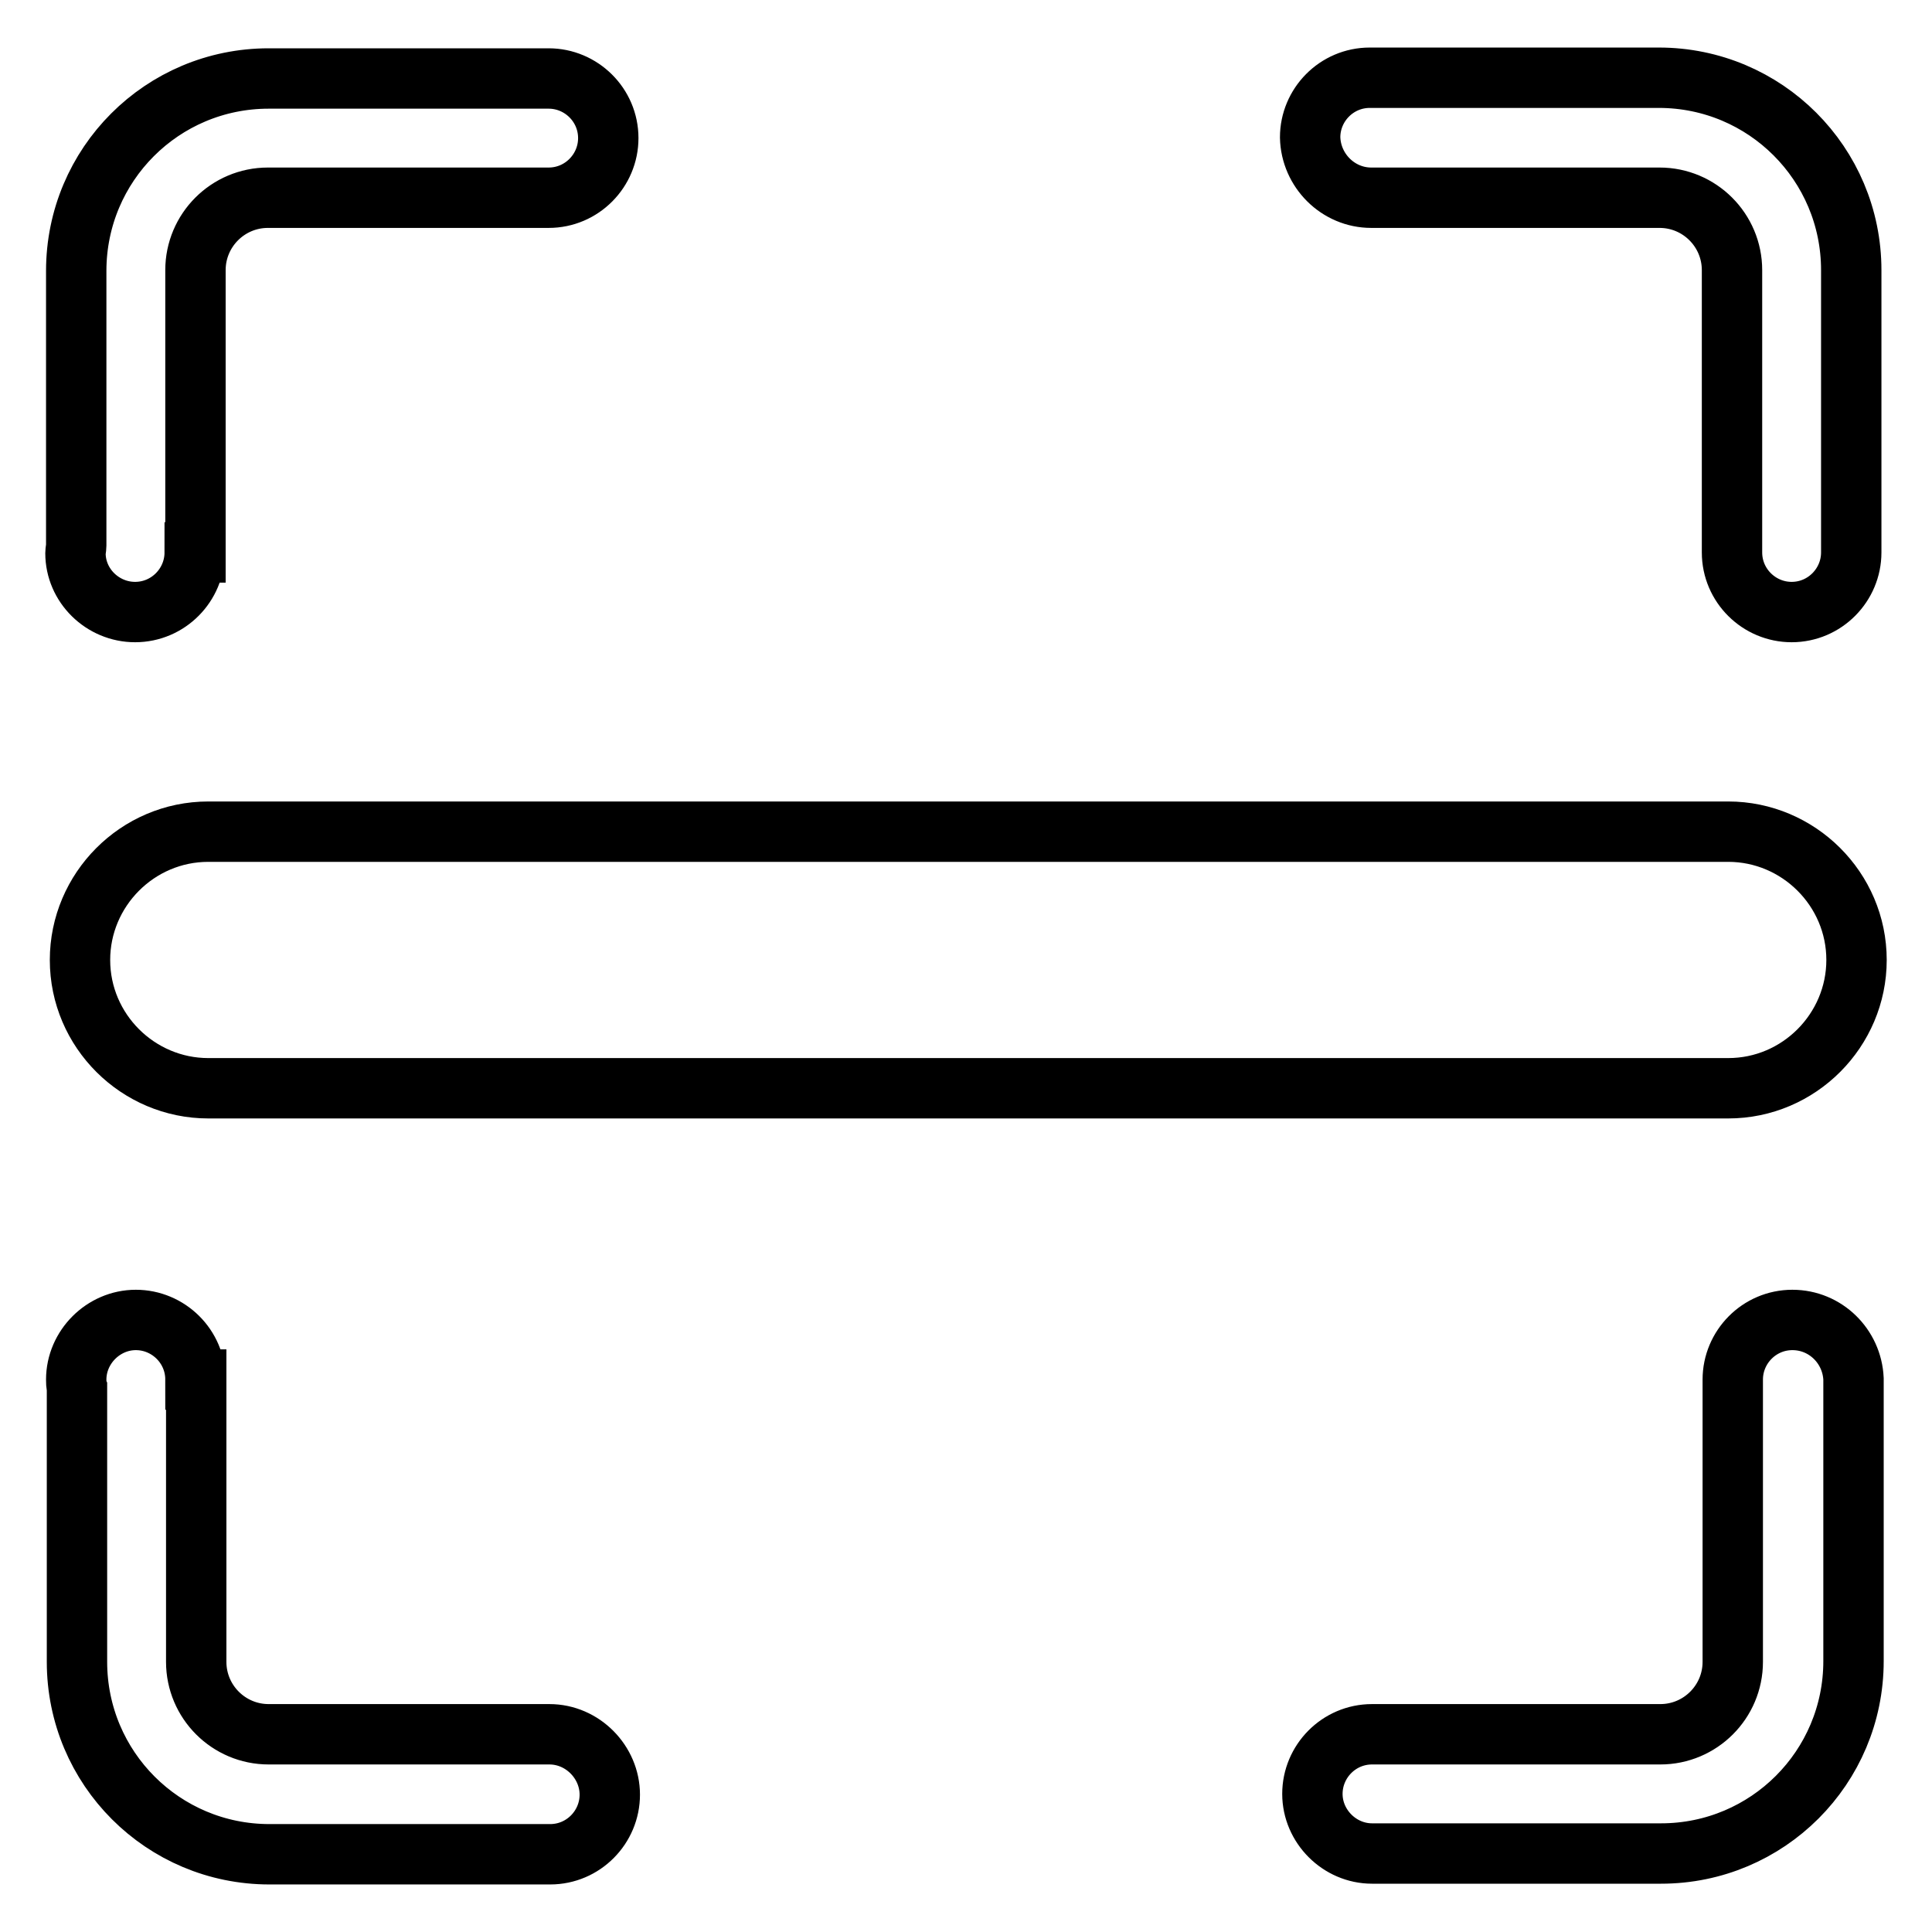
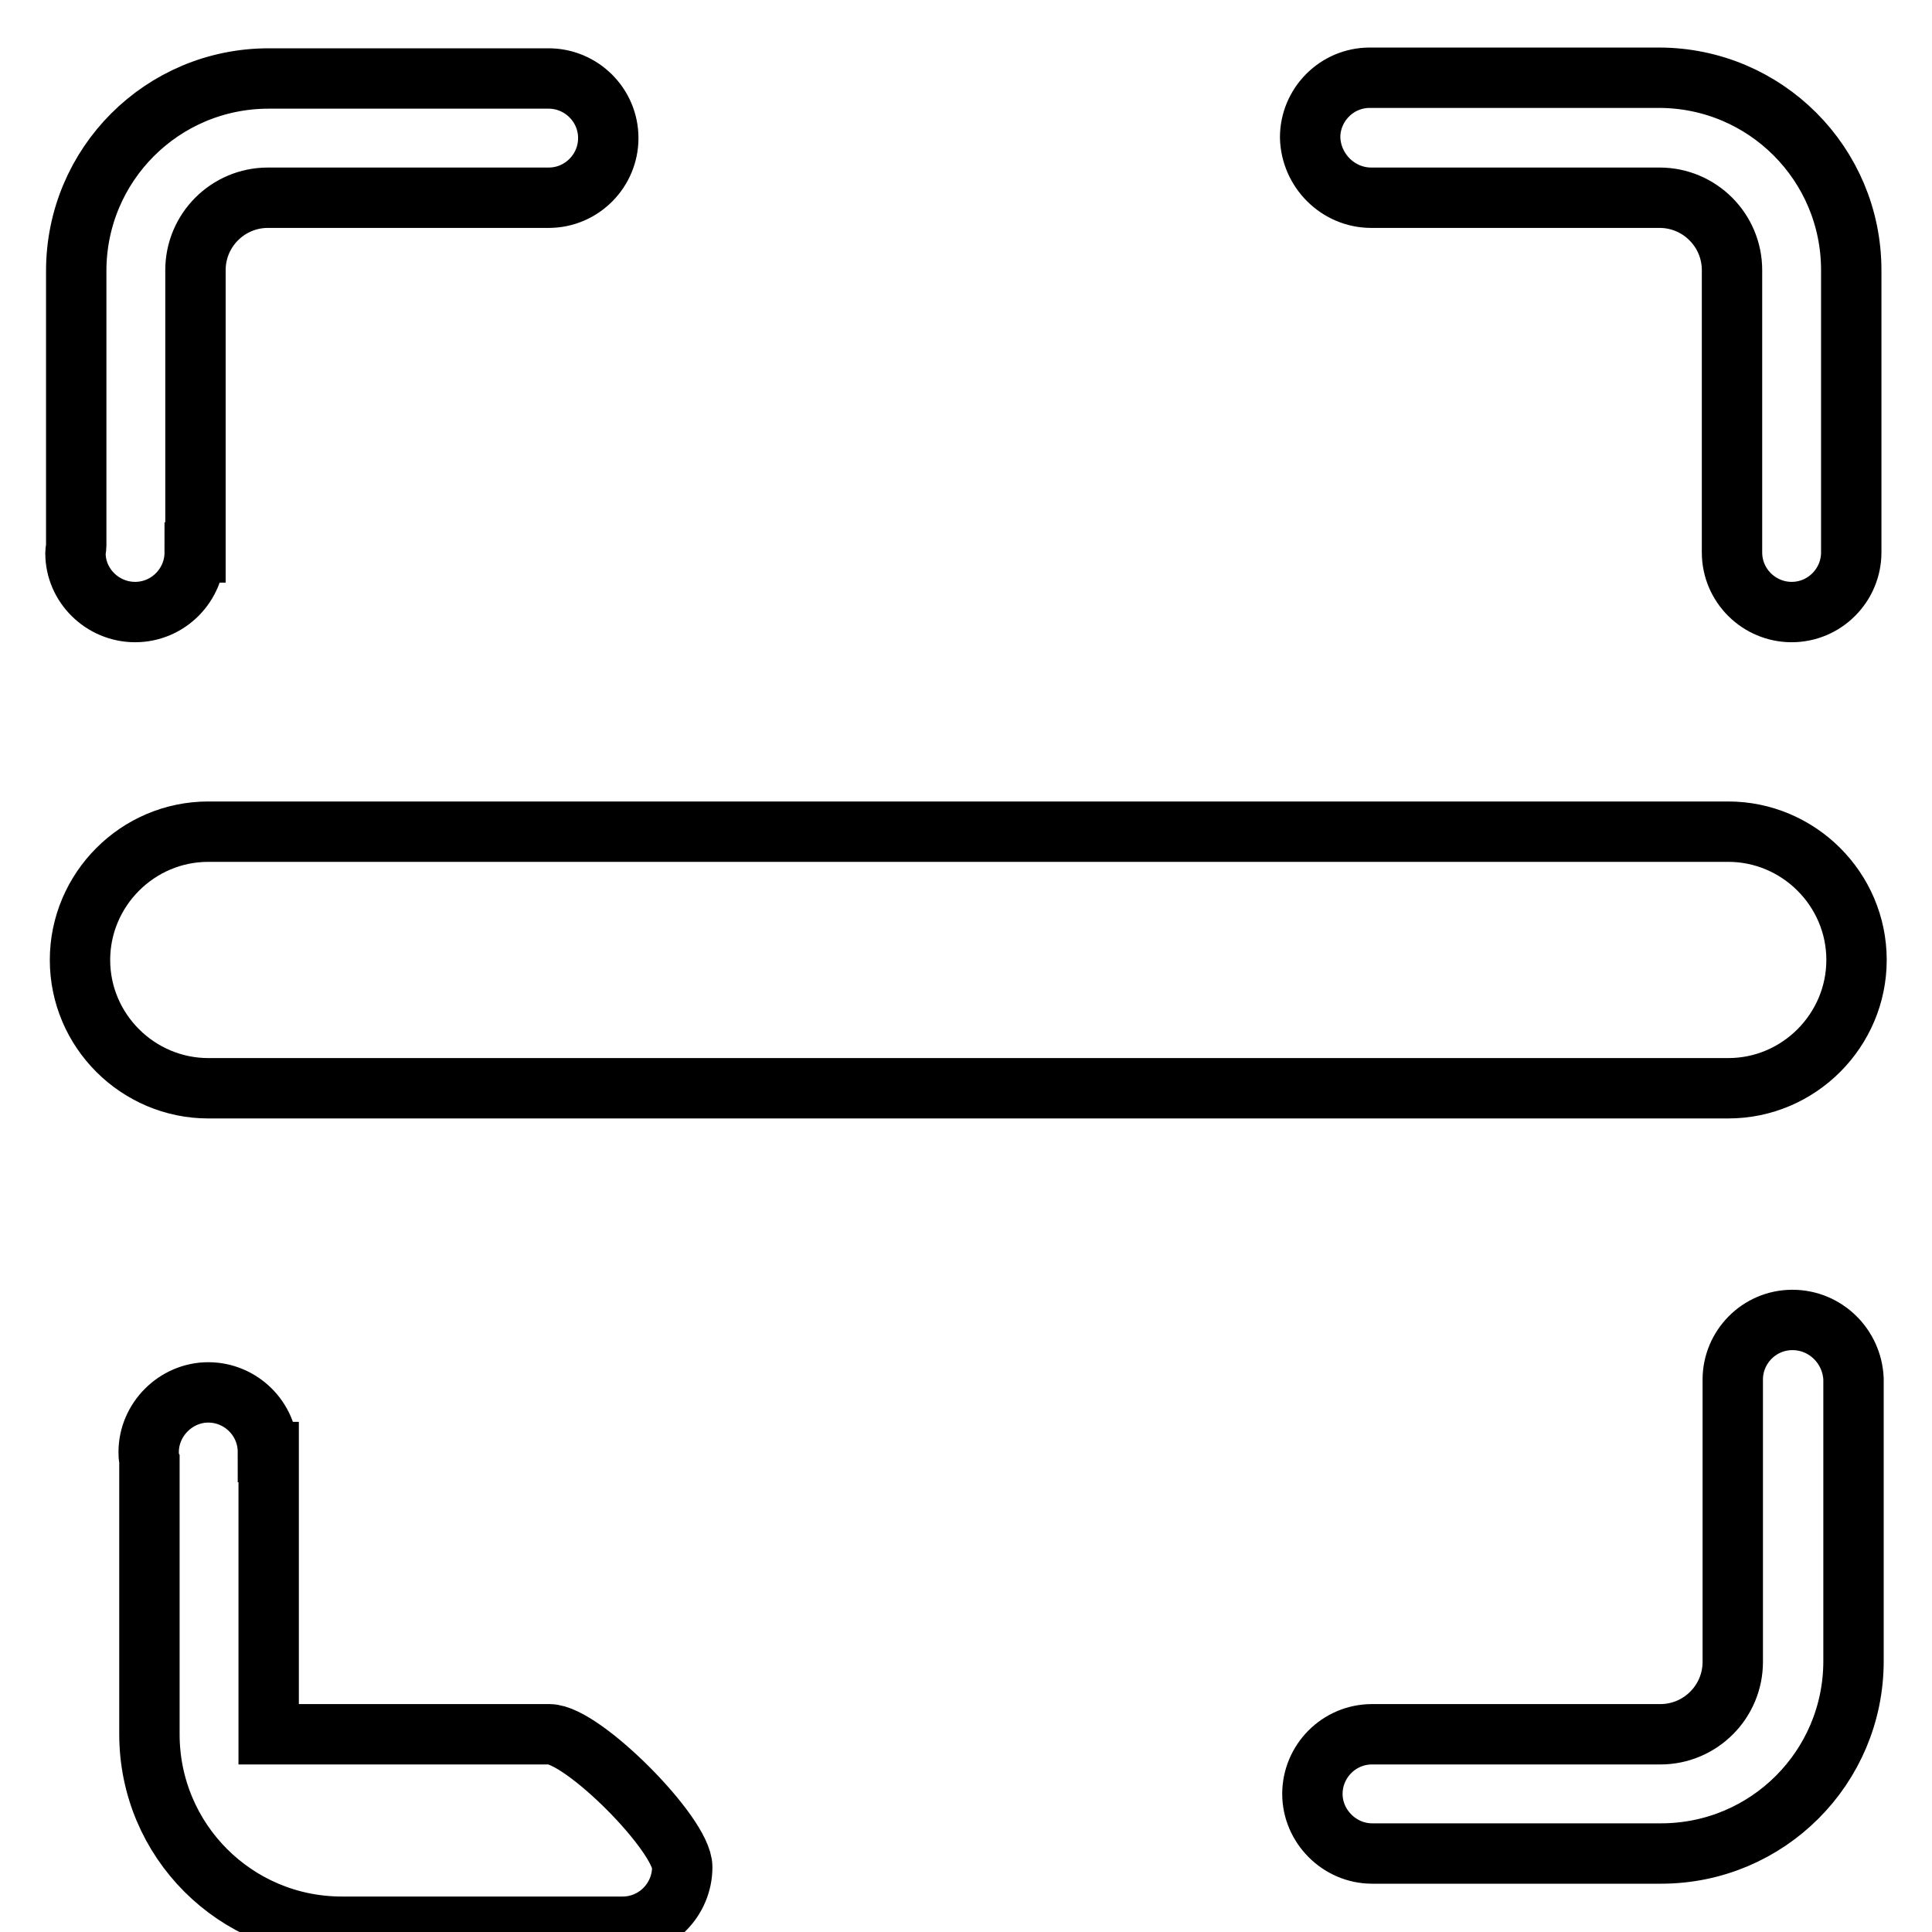
<svg xmlns="http://www.w3.org/2000/svg" version="1.1" x="0px" y="0px" viewBox="0 0 256 256" enable-background="new 0 0 256 256" xml:space="preserve">
  <g>
-     <path stroke-width="8" fill-opacity="0" stroke="#000000" d="M181.7,26.2L181.7,26.2l38.2,0c5.3,0,9.6,4.3,9.6,9.6v37.4c0,4.4,3.6,7.9,7.9,7.9c4.4,0,7.9-3.6,7.9-7.9 V35.8c0-14.1-11.4-25.5-25.5-25.5h-37.7c-0.2,0-0.4,0-0.6,0c-4.4,0-7.9,3.6-7.9,7.9C173.7,22.6,177.3,26.2,181.7,26.2z M17.9,81.1 c4.4,0,7.9-3.6,7.9-7.9v0h0.1V35.8c0-5.3,4.3-9.6,9.6-9.6h37.2v0c4.4,0,7.9-3.6,7.9-7.9c0-4.4-3.6-7.9-7.9-7.9c-0.2,0-0.4,0-0.6,0 H35.6c-14.1,0-25.5,11.4-25.5,25.5v36.4c0,0.3-0.1,0.7-0.1,1C10,77.6,13.6,81.1,17.9,81.1z M237.5,174.9c-4.4,0-7.9,3.6-7.9,7.9 v37.4c0,5.3-4.3,9.6-9.6,9.6h-38.2v0c-4.4,0-7.9,3.6-7.9,7.9s3.6,7.9,7.9,7.9c0.2,0,0.4,0,0.6,0h37.7c14.1,0,25.5-11.4,25.5-25.5 v-37.4v0C245.4,178.4,241.9,174.9,237.5,174.9z M72.8,229.8L72.8,229.8l-37.2,0c-5.3,0-9.6-4.3-9.6-9.6v-37.4h-0.1v0 c0-4.4-3.6-7.9-7.9-7.9s-7.9,3.6-7.9,7.9c0,0.3,0,0.7,0.1,1v36.4c0,14.1,11.4,25.5,25.5,25.5h36.6c0.2,0,0.4,0,0.6,0 c4.4,0,7.9-3.6,7.9-7.9S77.2,229.8,72.8,229.8z M27.6,110.2c-9.4,0-17,7.7-17,17c0,9.4,7.7,17,17,17H229c9.4,0,17-7.7,17-17 c0-9.4-7.7-17-17-17H27.6z" />
+     <path stroke-width="8" fill-opacity="0" stroke="#000000" d="M181.7,26.2L181.7,26.2l38.2,0c5.3,0,9.6,4.3,9.6,9.6v37.4c0,4.4,3.6,7.9,7.9,7.9c4.4,0,7.9-3.6,7.9-7.9 V35.8c0-14.1-11.4-25.5-25.5-25.5h-37.7c-0.2,0-0.4,0-0.6,0c-4.4,0-7.9,3.6-7.9,7.9C173.7,22.6,177.3,26.2,181.7,26.2z M17.9,81.1 c4.4,0,7.9-3.6,7.9-7.9v0h0.1V35.8c0-5.3,4.3-9.6,9.6-9.6h37.2v0c4.4,0,7.9-3.6,7.9-7.9c0-4.4-3.6-7.9-7.9-7.9c-0.2,0-0.4,0-0.6,0 H35.6c-14.1,0-25.5,11.4-25.5,25.5v36.4c0,0.3-0.1,0.7-0.1,1C10,77.6,13.6,81.1,17.9,81.1z M237.5,174.9c-4.4,0-7.9,3.6-7.9,7.9 v37.4c0,5.3-4.3,9.6-9.6,9.6h-38.2v0c-4.4,0-7.9,3.6-7.9,7.9s3.6,7.9,7.9,7.9c0.2,0,0.4,0,0.6,0h37.7c14.1,0,25.5-11.4,25.5-25.5 v-37.4v0C245.4,178.4,241.9,174.9,237.5,174.9z M72.8,229.8L72.8,229.8l-37.2,0v-37.4h-0.1v0 c0-4.4-3.6-7.9-7.9-7.9s-7.9,3.6-7.9,7.9c0,0.3,0,0.7,0.1,1v36.4c0,14.1,11.4,25.5,25.5,25.5h36.6c0.2,0,0.4,0,0.6,0 c4.4,0,7.9-3.6,7.9-7.9S77.2,229.8,72.8,229.8z M27.6,110.2c-9.4,0-17,7.7-17,17c0,9.4,7.7,17,17,17H229c9.4,0,17-7.7,17-17 c0-9.4-7.7-17-17-17H27.6z" />
  </g>
</svg>